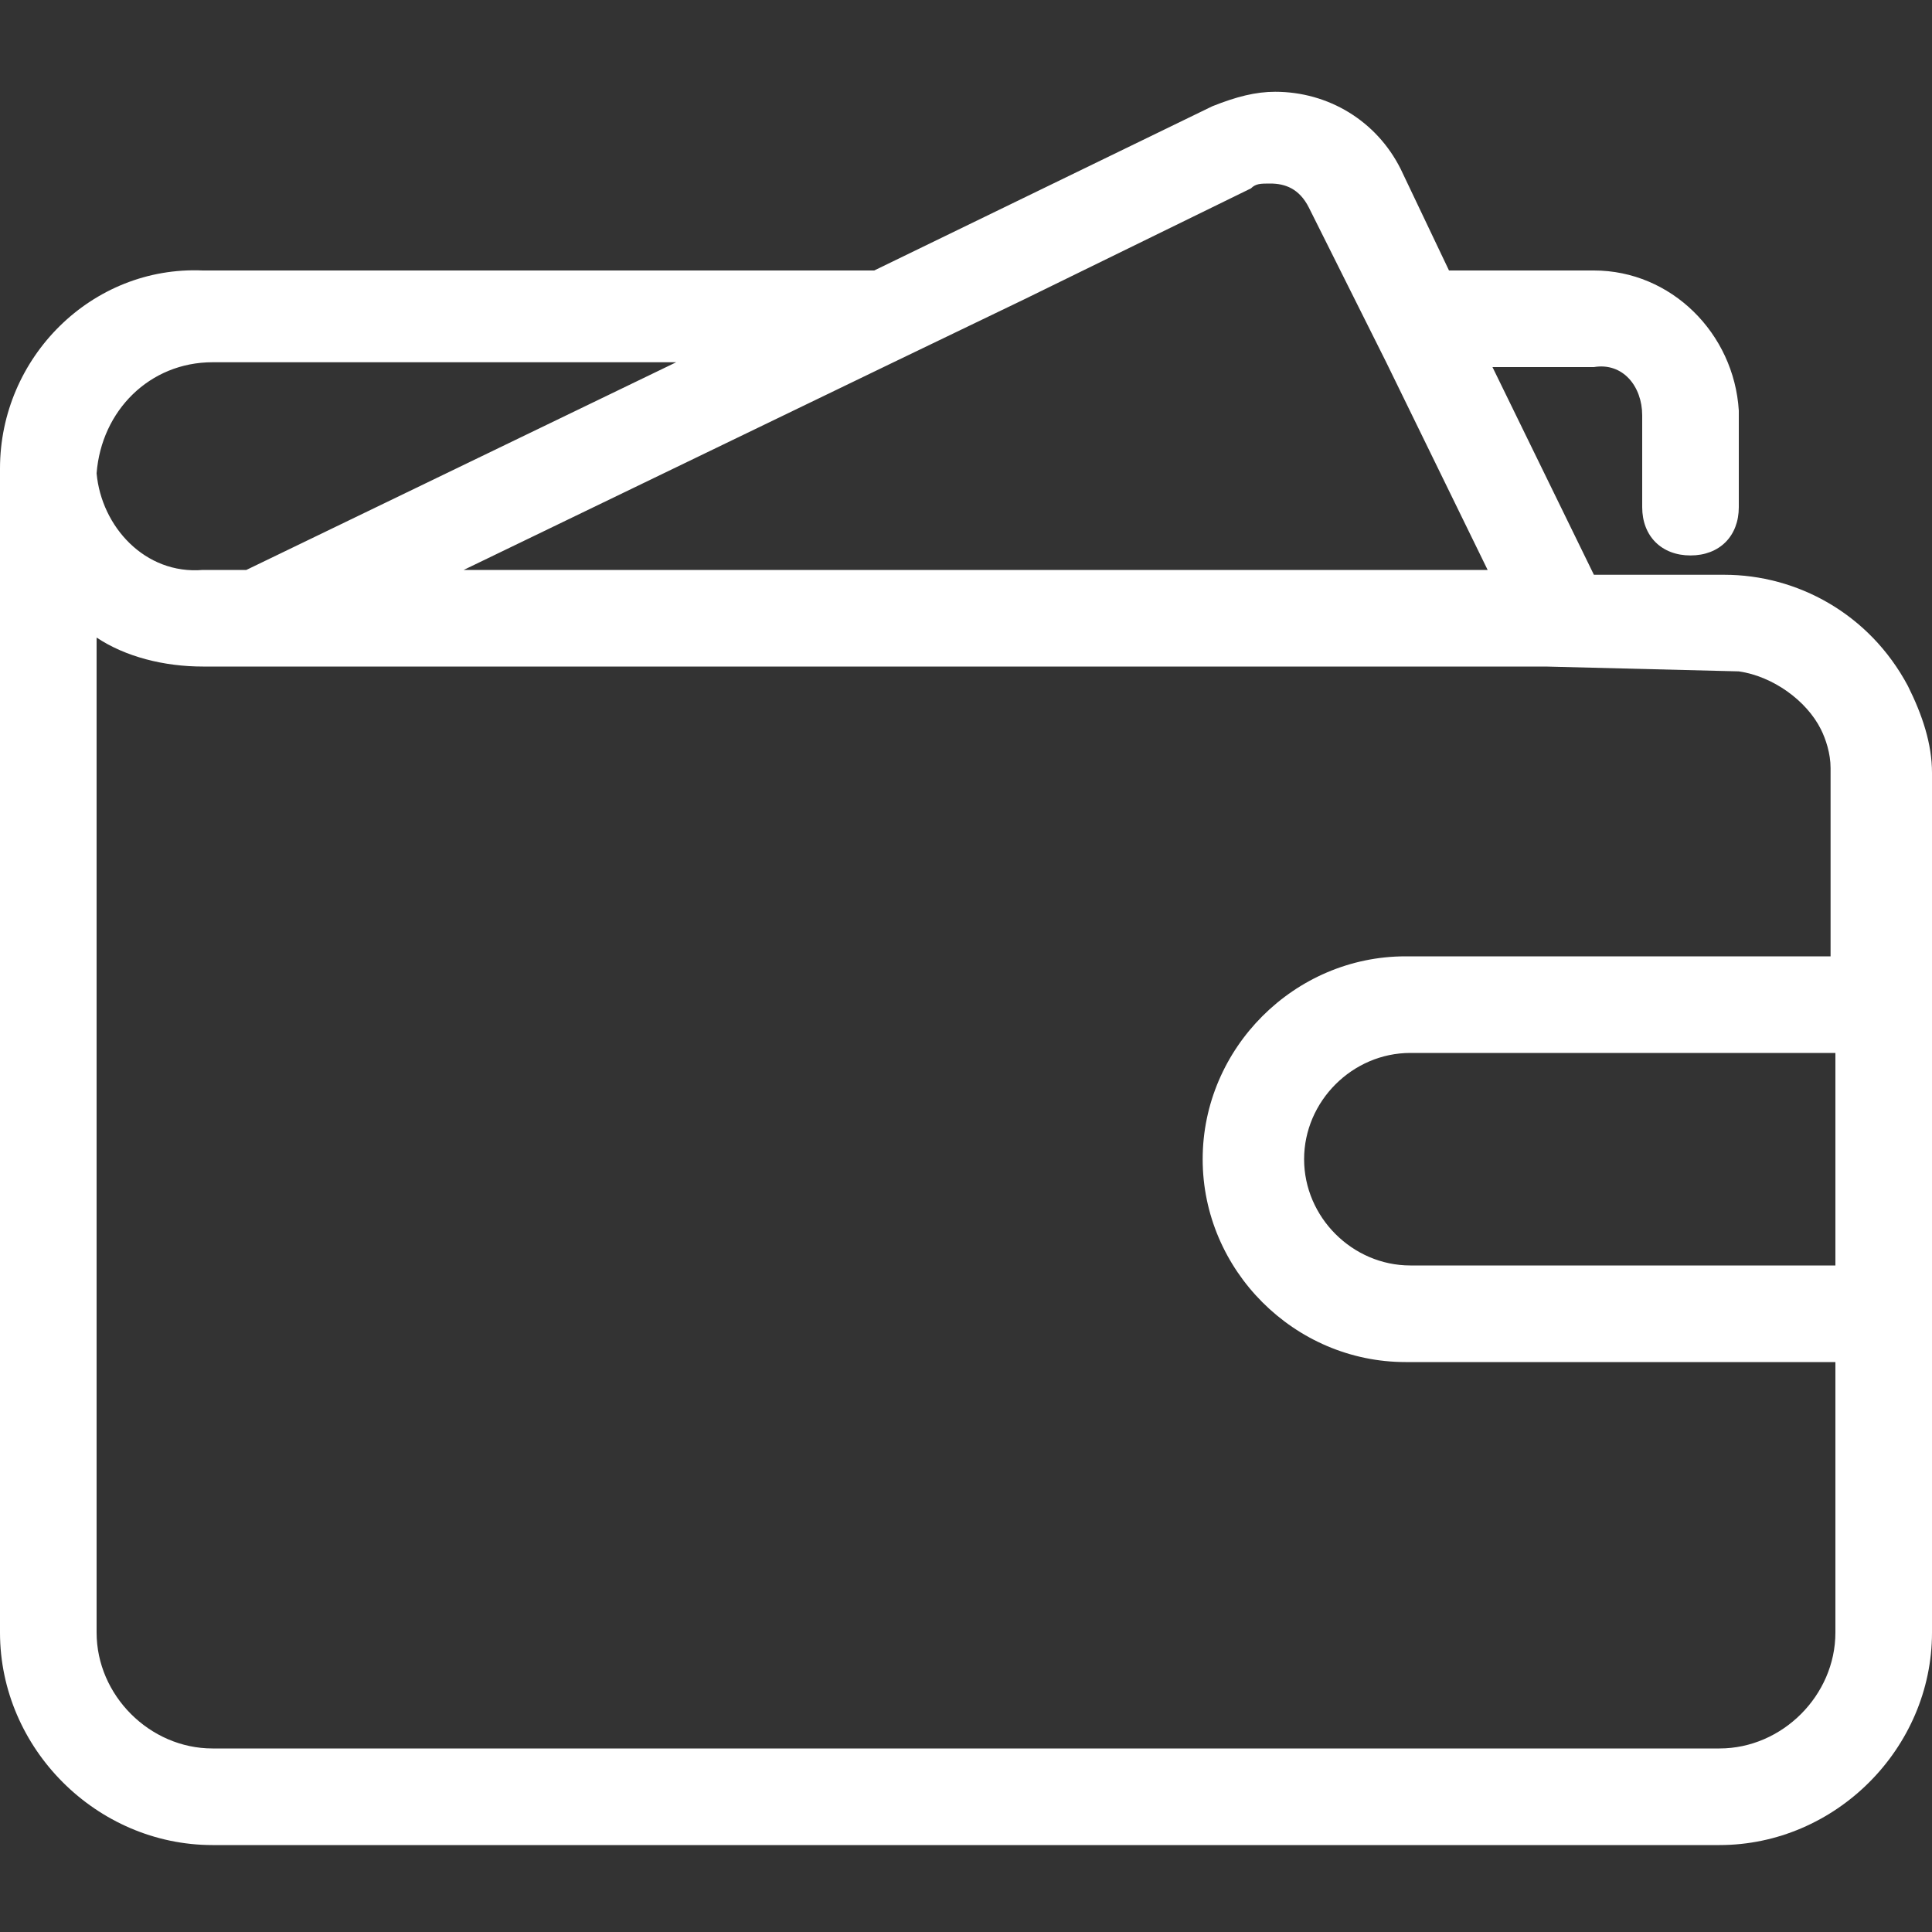
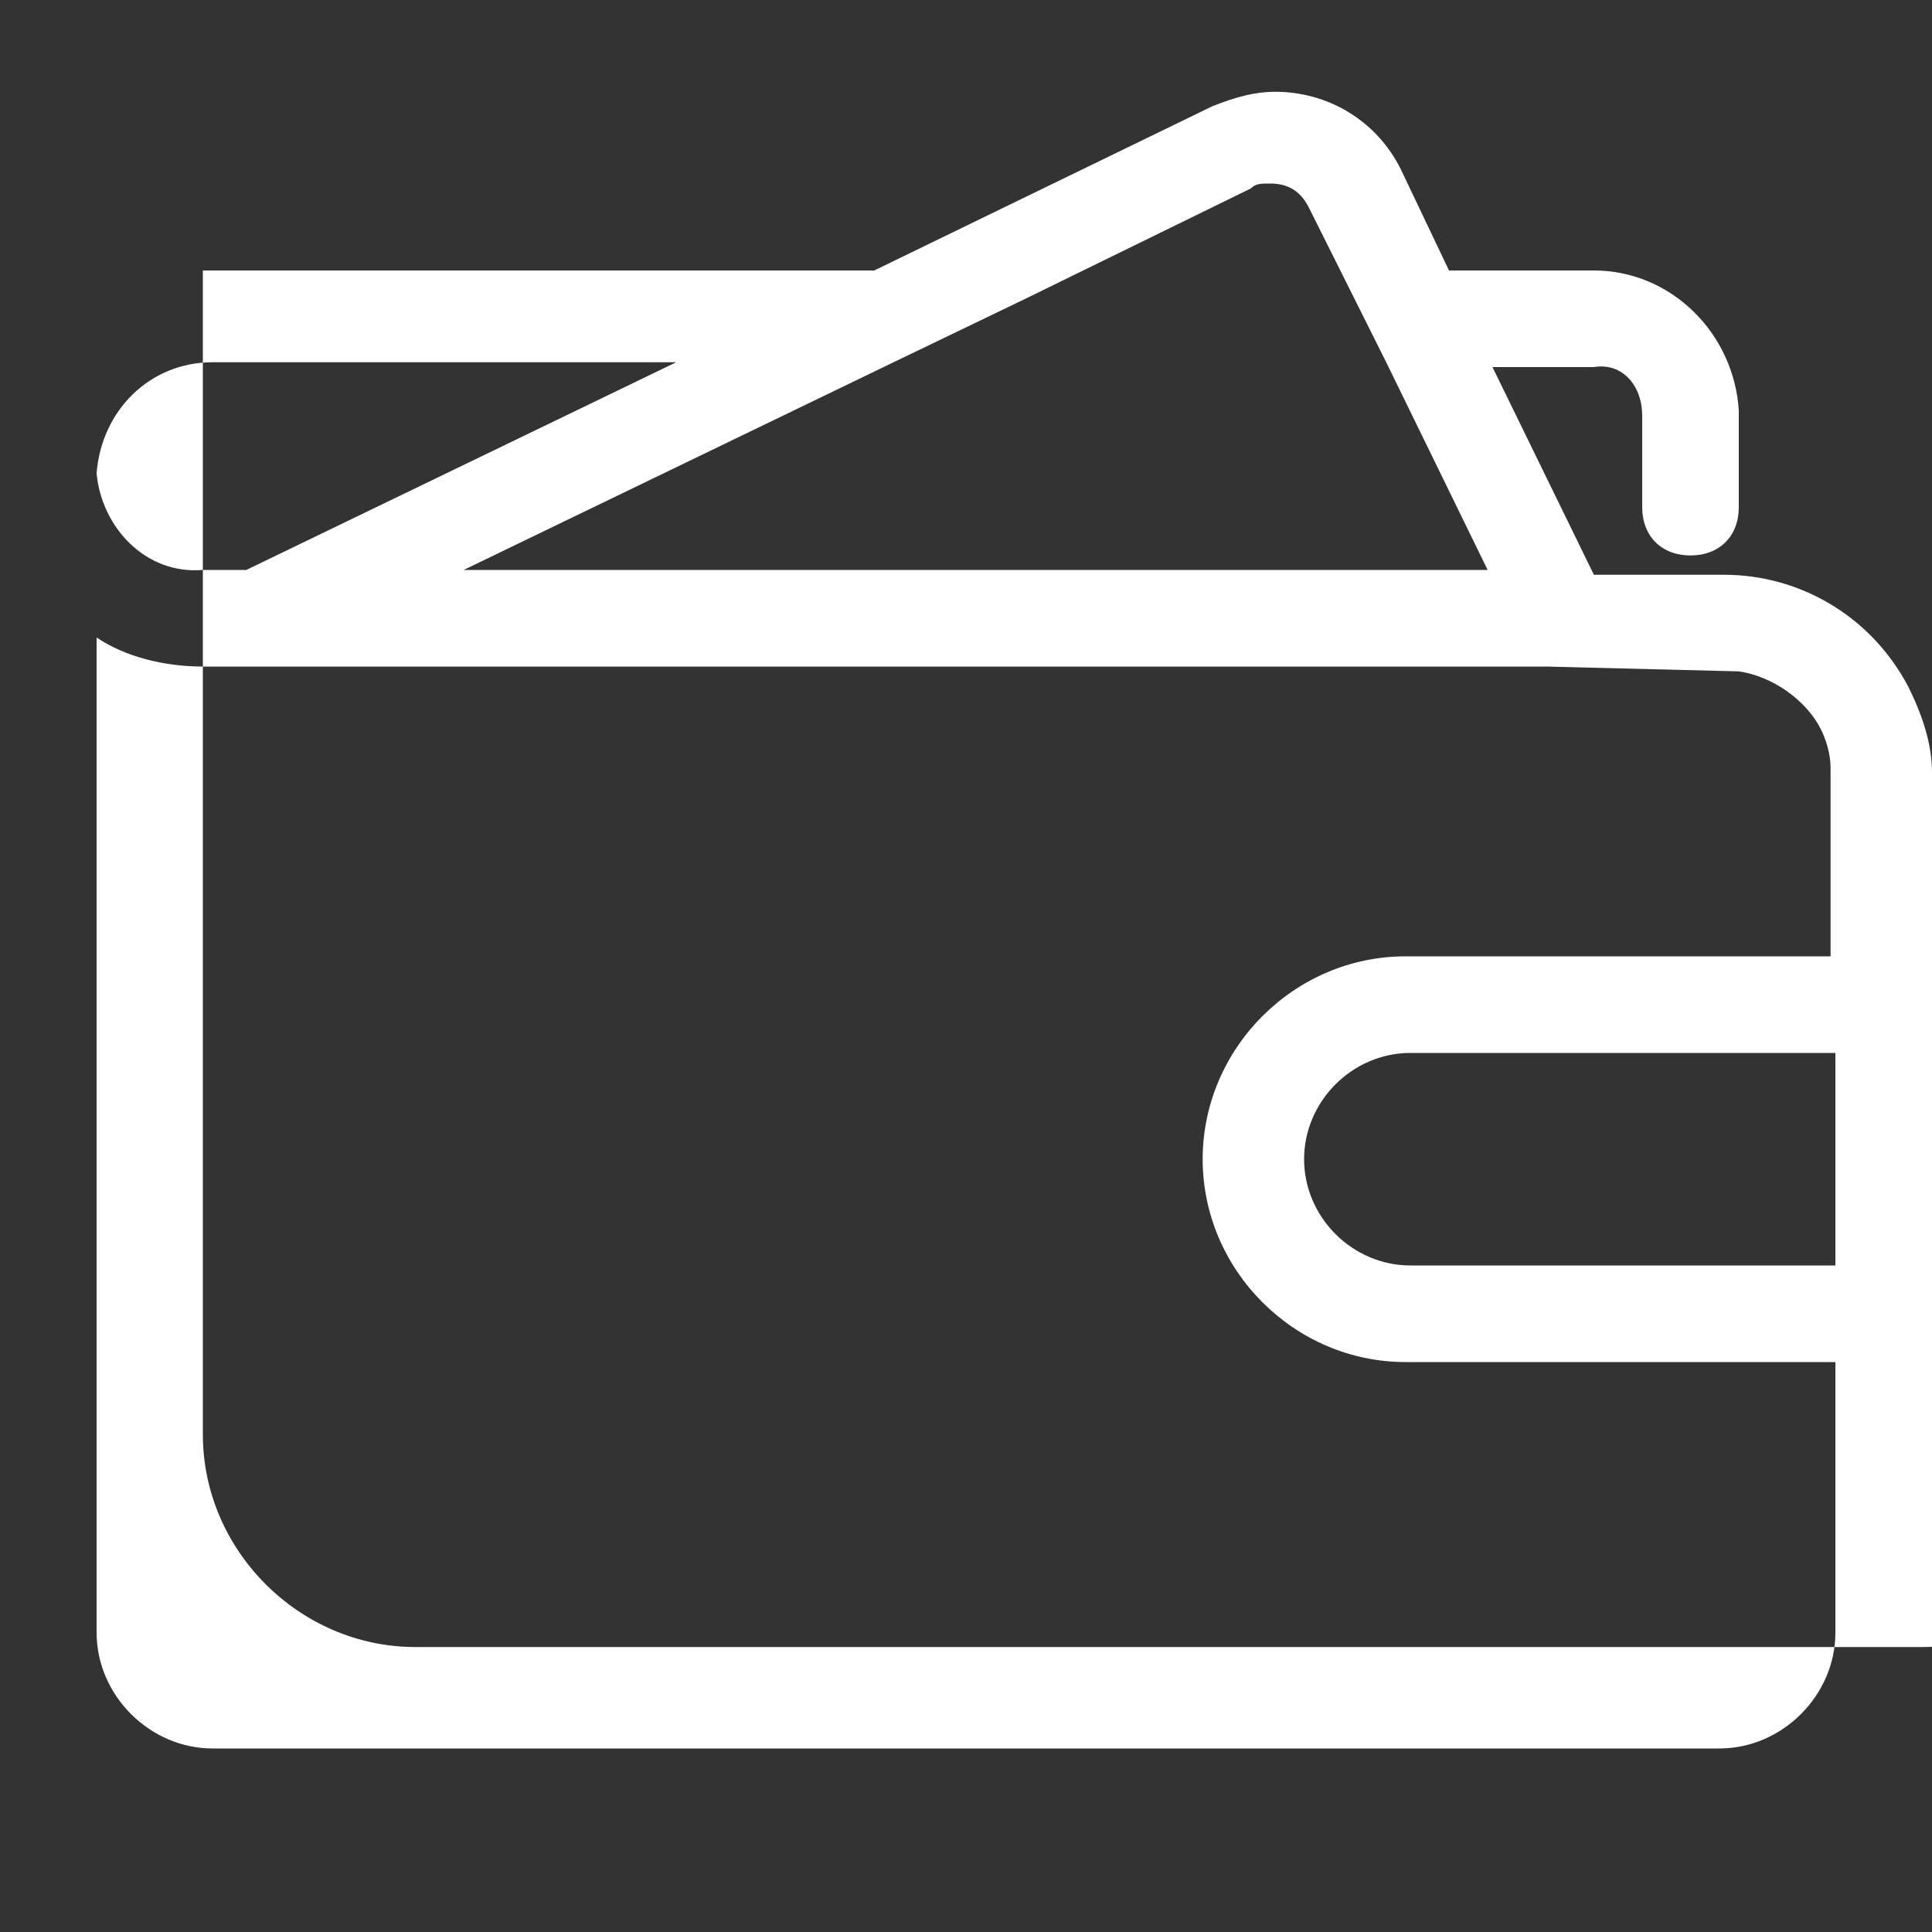
<svg xmlns="http://www.w3.org/2000/svg" height="64" width="64" version="1.1" viewBox="0 0 1024 1024" class="icon">
  <rect x="0" y="0" width="1024" height="1024" fill="#333333" stroke="none" />
-   <path fill="#ffffff" d="M1024 409.6c0-15.36-5.12-30.72-12.8-46.08-20.48-38.4-58.88-58.88-97.28-58.88l0 0L844.8 304.64l-53.76-110.08 53.76 0 0 0c0 0 0 0 0 0C860.16 192 870.4 204.8 870.4 220.16l0 2.56 0 0c0 0 0 0 0 0l0 46.08c0 15.36 10.24 25.6 25.6 25.6s25.6-10.24 25.6-25.6L921.6 222.72l0 0c0 0 0 0 0 0 0 0 0 0 0-2.56 0 0 0 0 0 0 0 0 0-2.56 0-2.56-2.56-40.96-35.84-74.24-76.8-74.24 0 0 0 0 0 0l0 0 0 0-76.8 0-25.6-53.76c-12.8-25.6-38.4-40.96-66.56-40.96-10.24 0-20.48 2.56-33.28 7.68l-179.2 87.04L112.64 143.36 107.52 143.36C48.64 140.8 0 189.44 0 248.32c0 0 0 2.56 0 2.56 0 0 0 2.56 0 2.56l0 611.84c0 61.44 51.2 112.64 112.64 112.64l798.72 0c61.44 0 112.64-51.2 112.64-112.64L1024 409.6 1024 409.6zM473.6 192 473.6 192 473.6 192l69.12-33.28 120.32-58.88c2.56-2.56 5.12-2.56 10.24-2.56 7.68 0 15.36 2.56 20.48 12.8l38.4 76.8 2.56 5.12 53.76 110.08L245.76 302.08 473.6 192zM112.64 192 358.4 192l-227.84 110.08L107.52 302.08C76.8 304.64 53.76 279.04 51.2 250.88 53.76 217.6 79.36 192 112.64 192zM972.8 865.28c0 33.28-28.16 61.44-61.44 61.44L112.64 926.72c-33.28 0-61.44-28.16-61.44-61.44L51.2 337.92c15.36 10.24 35.84 15.36 56.32 15.36l30.72 0 2.56 0 663.04 0L819.2 353.28l102.4 2.56c17.92 2.56 35.84 15.36 43.52 30.72 2.56 5.12 5.12 12.8 5.12 20.48l0 99.84-225.28 0c-58.88 0-107.52 48.64-107.52 107.52 0 58.88 48.64 107.52 107.52 107.52L972.8 721.92 972.8 865.28zM972.8 670.72l-225.28 0c-30.72 0-56.32-25.6-56.32-56.32s25.6-56.32 56.32-56.32L972.8 558.08 972.8 670.72z" />
+   <path fill="#ffffff" d="M1024 409.6c0-15.36-5.12-30.72-12.8-46.08-20.48-38.4-58.88-58.88-97.28-58.88l0 0L844.8 304.64l-53.76-110.08 53.76 0 0 0c0 0 0 0 0 0C860.16 192 870.4 204.8 870.4 220.16l0 2.56 0 0c0 0 0 0 0 0l0 46.08c0 15.36 10.24 25.6 25.6 25.6s25.6-10.24 25.6-25.6L921.6 222.72l0 0c0 0 0 0 0 0 0 0 0 0 0-2.56 0 0 0 0 0 0 0 0 0-2.56 0-2.56-2.56-40.96-35.84-74.24-76.8-74.24 0 0 0 0 0 0l0 0 0 0-76.8 0-25.6-53.76c-12.8-25.6-38.4-40.96-66.56-40.96-10.24 0-20.48 2.56-33.28 7.68l-179.2 87.04L112.64 143.36 107.52 143.36c0 0 0 2.56 0 2.56 0 0 0 2.56 0 2.56l0 611.84c0 61.44 51.2 112.64 112.64 112.64l798.72 0c61.44 0 112.64-51.2 112.64-112.64L1024 409.6 1024 409.6zM473.6 192 473.6 192 473.6 192l69.12-33.28 120.32-58.88c2.56-2.56 5.12-2.56 10.24-2.56 7.68 0 15.36 2.56 20.48 12.8l38.4 76.8 2.56 5.12 53.76 110.08L245.76 302.08 473.6 192zM112.64 192 358.4 192l-227.84 110.08L107.52 302.08C76.8 304.64 53.76 279.04 51.2 250.88 53.76 217.6 79.36 192 112.64 192zM972.8 865.28c0 33.28-28.16 61.44-61.44 61.44L112.64 926.72c-33.28 0-61.44-28.16-61.44-61.44L51.2 337.92c15.36 10.24 35.84 15.36 56.32 15.36l30.72 0 2.56 0 663.04 0L819.2 353.28l102.4 2.56c17.92 2.56 35.84 15.36 43.52 30.72 2.56 5.12 5.12 12.8 5.12 20.48l0 99.84-225.28 0c-58.88 0-107.52 48.64-107.52 107.52 0 58.88 48.64 107.52 107.52 107.52L972.8 721.92 972.8 865.28zM972.8 670.72l-225.28 0c-30.72 0-56.32-25.6-56.32-56.32s25.6-56.32 56.32-56.32L972.8 558.08 972.8 670.72z" />
</svg>